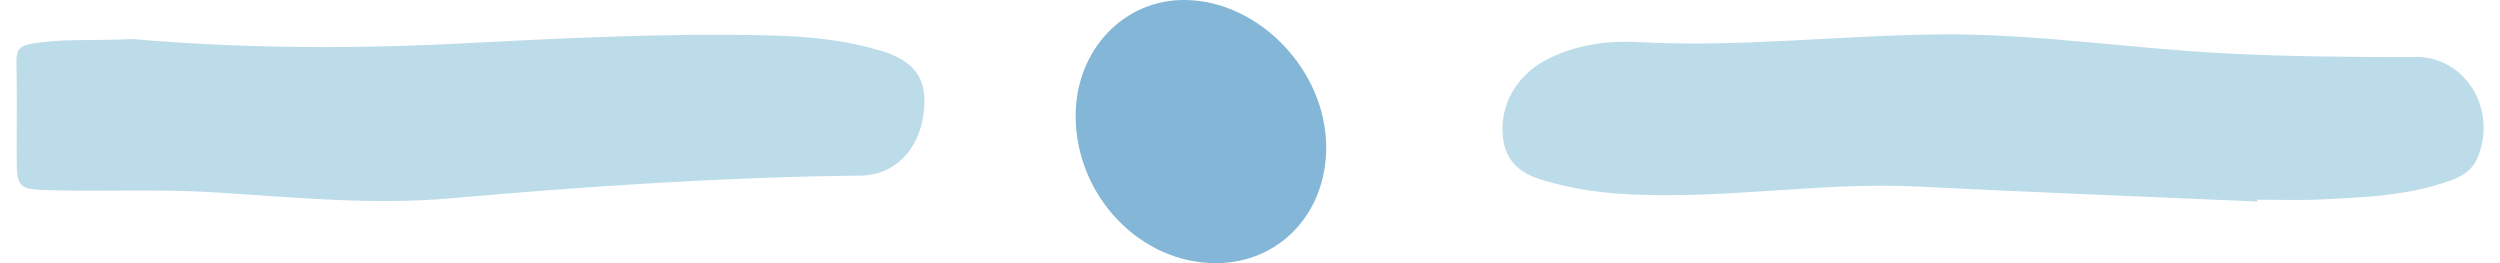
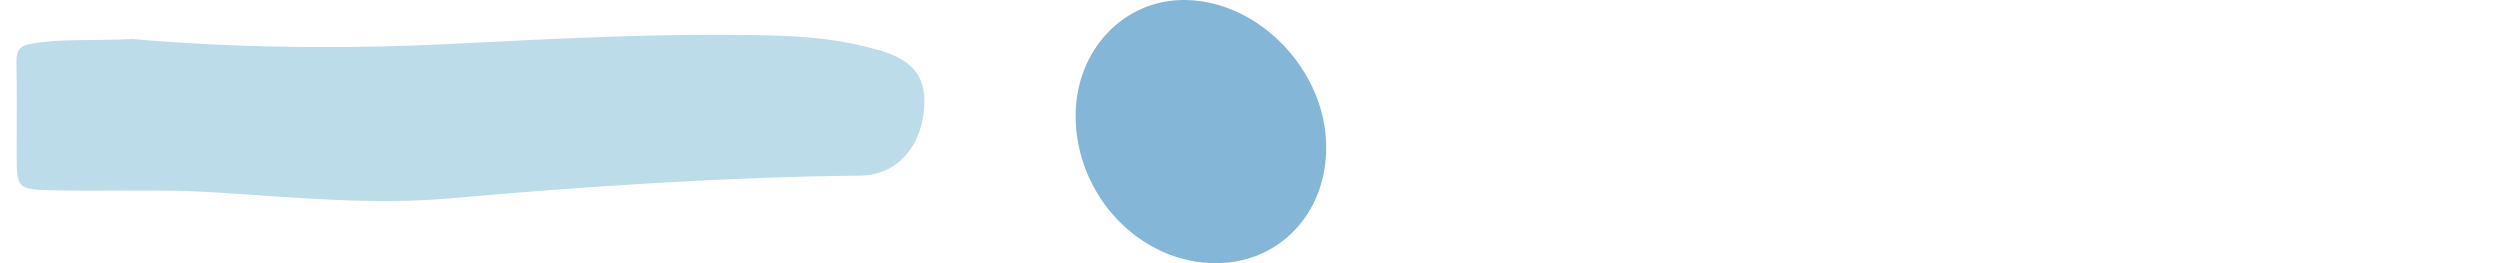
<svg xmlns="http://www.w3.org/2000/svg" width="76" height="8" viewBox="0 0 76 8" fill="none">
  <g clip-path="url(#clip0_568_10322)">
-     <path d="M73.432 1.736C71.445 1.736 69.462 1.721 67.479 1.613C64.656 1.46 61.852 1.023 59.015 1.045C55.941 1.071 52.878 1.448 49.797 1.28C48.844 1.228 47.859 1.363 46.971 1.837C46.082 2.315 45.568 3.237 45.692 4.203C45.823 5.219 46.631 5.417 47.371 5.603C48.508 5.895 49.676 5.939 50.845 5.932C53.327 5.921 55.792 5.547 58.282 5.671C61.728 5.842 65.174 5.977 68.619 6.126C68.619 6.107 68.619 6.089 68.619 6.07C69.264 6.07 69.912 6.096 70.556 6.063C71.768 6.003 72.989 5.962 74.165 5.596C74.633 5.45 75.121 5.312 75.341 4.741C75.904 3.274 74.93 1.728 73.436 1.728L73.432 1.736Z" fill="#BDDCEA" />
    <path d="M26.728 1.531C25.623 1.198 24.483 1.101 23.342 1.075C20.141 1 16.943 1.172 13.745 1.333C10.395 1.501 7.045 1.452 4.035 1.187C2.785 1.247 1.867 1.168 0.95 1.329C0.61 1.389 0.493 1.519 0.5 1.878C0.518 2.792 0.507 3.711 0.507 4.625C0.507 5.73 0.507 5.756 1.563 5.783C2.703 5.812 3.847 5.783 4.987 5.794C5.607 5.801 6.227 5.827 6.847 5.868C9.127 6.018 11.408 6.231 13.688 6.029C17.843 5.663 22 5.383 26.172 5.338C27.188 5.327 27.946 4.562 28.081 3.427C28.205 2.397 27.826 1.855 26.728 1.523V1.531Z" fill="#BDDCEA" />
-     <path d="M36.053 -1.18259e-05C34.176 -0.034 32.703 1.512 32.699 3.517C32.699 5.951 34.661 8.011 36.974 8C38.893 7.993 40.32 6.488 40.317 4.476C40.313 2.154 38.298 0.041 36.053 -1.18259e-05Z" fill="#84B7D7" />
+     <path d="M36.053 -1.18259e-05C34.176 -0.034 32.703 1.512 32.699 3.517C32.699 5.951 34.661 8.011 36.974 8C38.893 7.993 40.32 6.488 40.317 4.476C40.313 2.154 38.298 0.041 36.053 -1.18259e-05" fill="#84B7D7" />
  </g>
  <defs>
    <clipPath id="clip0_568_10322">
      <rect width="75" height="8" fill="white" transform="translate(0.5)" />
    </clipPath>
  </defs>
</svg>